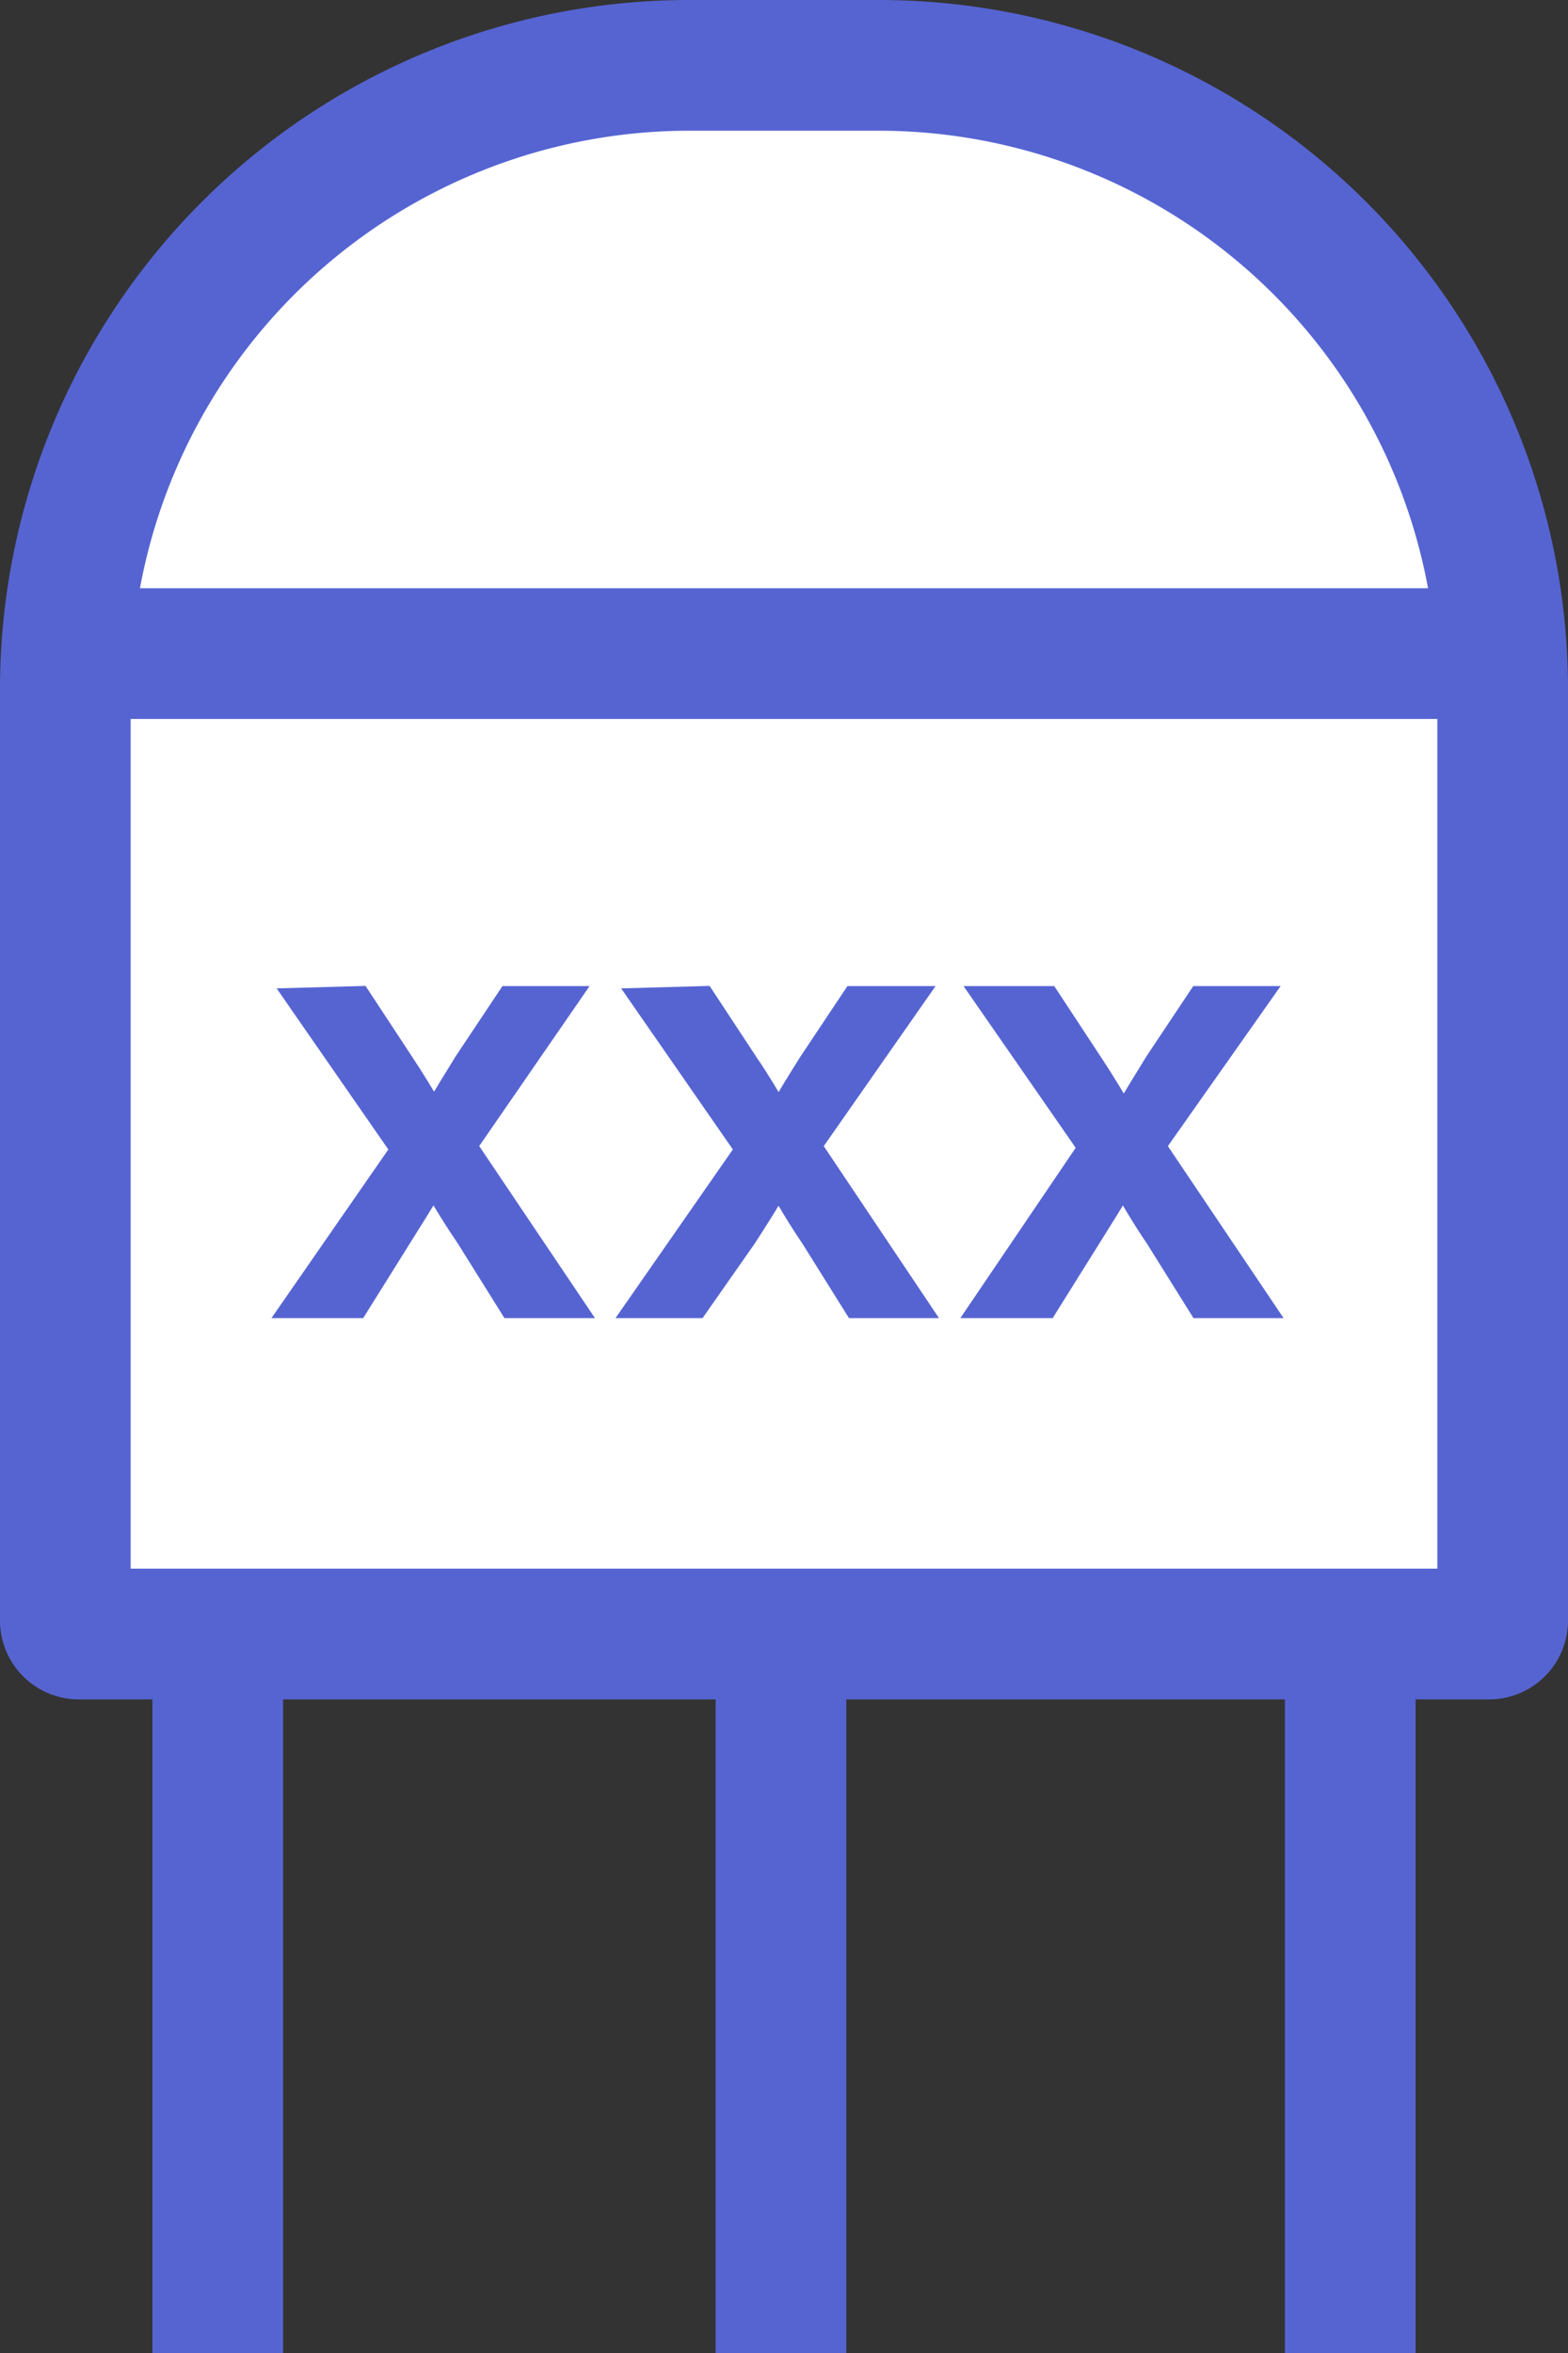
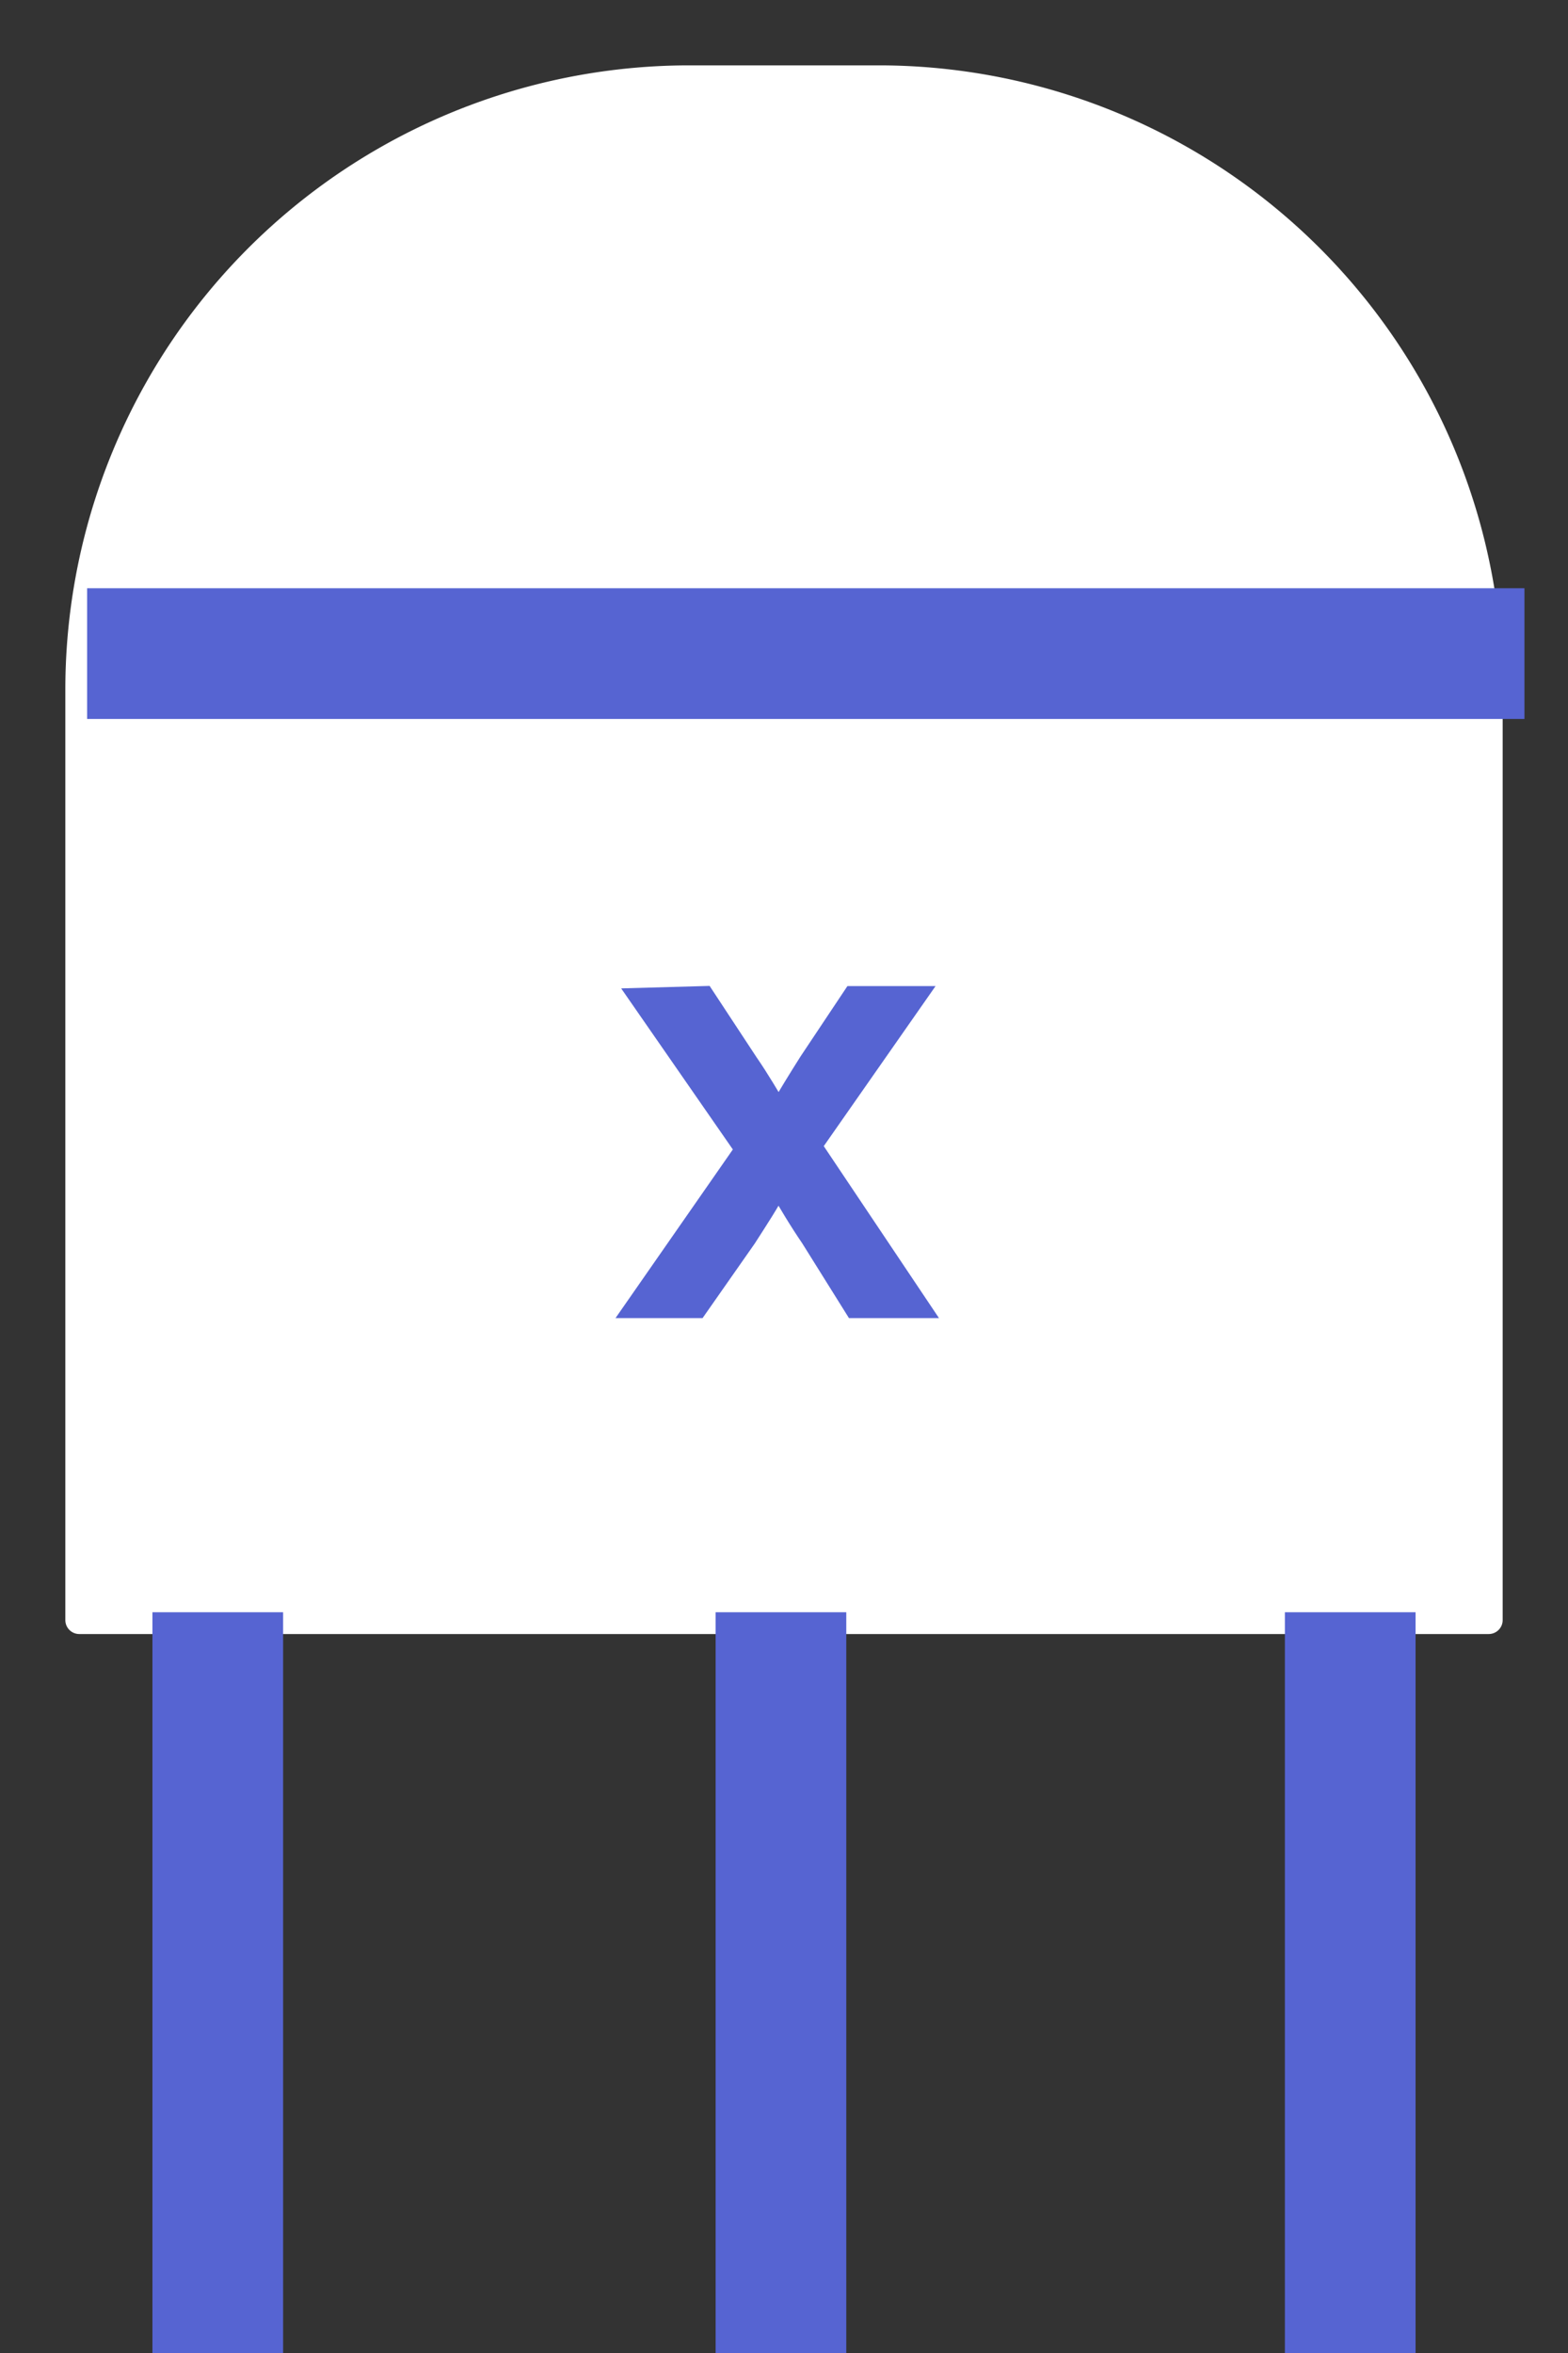
<svg xmlns="http://www.w3.org/2000/svg" viewBox="0 0 36 54">
  <rect x="0" y="0" width="36" height="54" fill="#333333" stroke="none" />
  <defs>
    <style>.cls-1{fill:#fff;}.cls-2,.cls-4{fill:#5664d2;}.cls-3{fill:none;stroke-width:3px;}.cls-3,.cls-4{stroke:#5664d2;stroke-miterlimit:10;}.cls-4{stroke-width:0.5px;}</style>
  </defs>
  <title>Asset 1</title>
  <g id="Layer_2" data-name="Layer 2">
    <g id="Layer_1-2" data-name="Layer 1">
      <path class="cls-1" d="M1.82,37.5a.32.32,0,0,1-.32-.32V15.82A14.33,14.33,0,0,1,15.82,1.5h4.36A14.33,14.33,0,0,1,34.5,15.82V37.18a.32.32,0,0,1-.32.32Z" />
-       <path class="cls-2" d="M20.18,3A12.83,12.83,0,0,1,33,15.82V36H3V15.82A12.83,12.83,0,0,1,15.82,3h4.36m0-3H15.82A15.82,15.82,0,0,0,0,15.82V37.18A1.81,1.81,0,0,0,1.82,39H34.18A1.81,1.81,0,0,0,36,37.18V15.82A15.82,15.82,0,0,0,20.18,0Z" />
      <line class="cls-3" x1="5" y1="37" x2="5" y2="54" />
      <line class="cls-3" x1="17.93" y1="37" x2="17.93" y2="54" />
      <line class="cls-3" x1="2" y1="15" x2="35" y2="15" />
      <line class="cls-3" x1="31" y1="37" x2="31" y2="54" />
-       <path class="cls-4" d="M8.26,22.88l1,1.52c.26.39.48.76.71,1.15h0c.23-.42.47-.79.7-1.17l1-1.5h1.39L10.7,26.3,13.19,30H11.72l-1-1.6c-.28-.41-.52-.8-.77-1.23h0c-.24.43-.49.81-.75,1.23l-1,1.6H6.71l2.51-3.62-2.4-3.46Z" />
      <path class="cls-4" d="M16.16,22.88l1,1.52c.27.39.48.76.72,1.15h0c.24-.42.47-.79.71-1.17l1-1.5H21L18.61,26.3,21.09,30H19.63l-1-1.6c-.28-.41-.51-.8-.76-1.23h0c-.23.43-.48.81-.75,1.23L16,30H14.61l2.52-3.62-2.4-3.46Z" />
-       <path class="cls-4" d="M24.07,22.88l1,1.52c.26.39.48.76.71,1.15h.05c.23-.42.47-.79.7-1.17l1-1.5h1.39L26.51,26.3,29,30H27.54l-1-1.6c-.28-.41-.51-.8-.76-1.23h0c-.24.43-.49.81-.75,1.23l-1,1.6H22.52L25,26.34l-2.4-3.46Z" />
    </g>
  </g>
</svg>